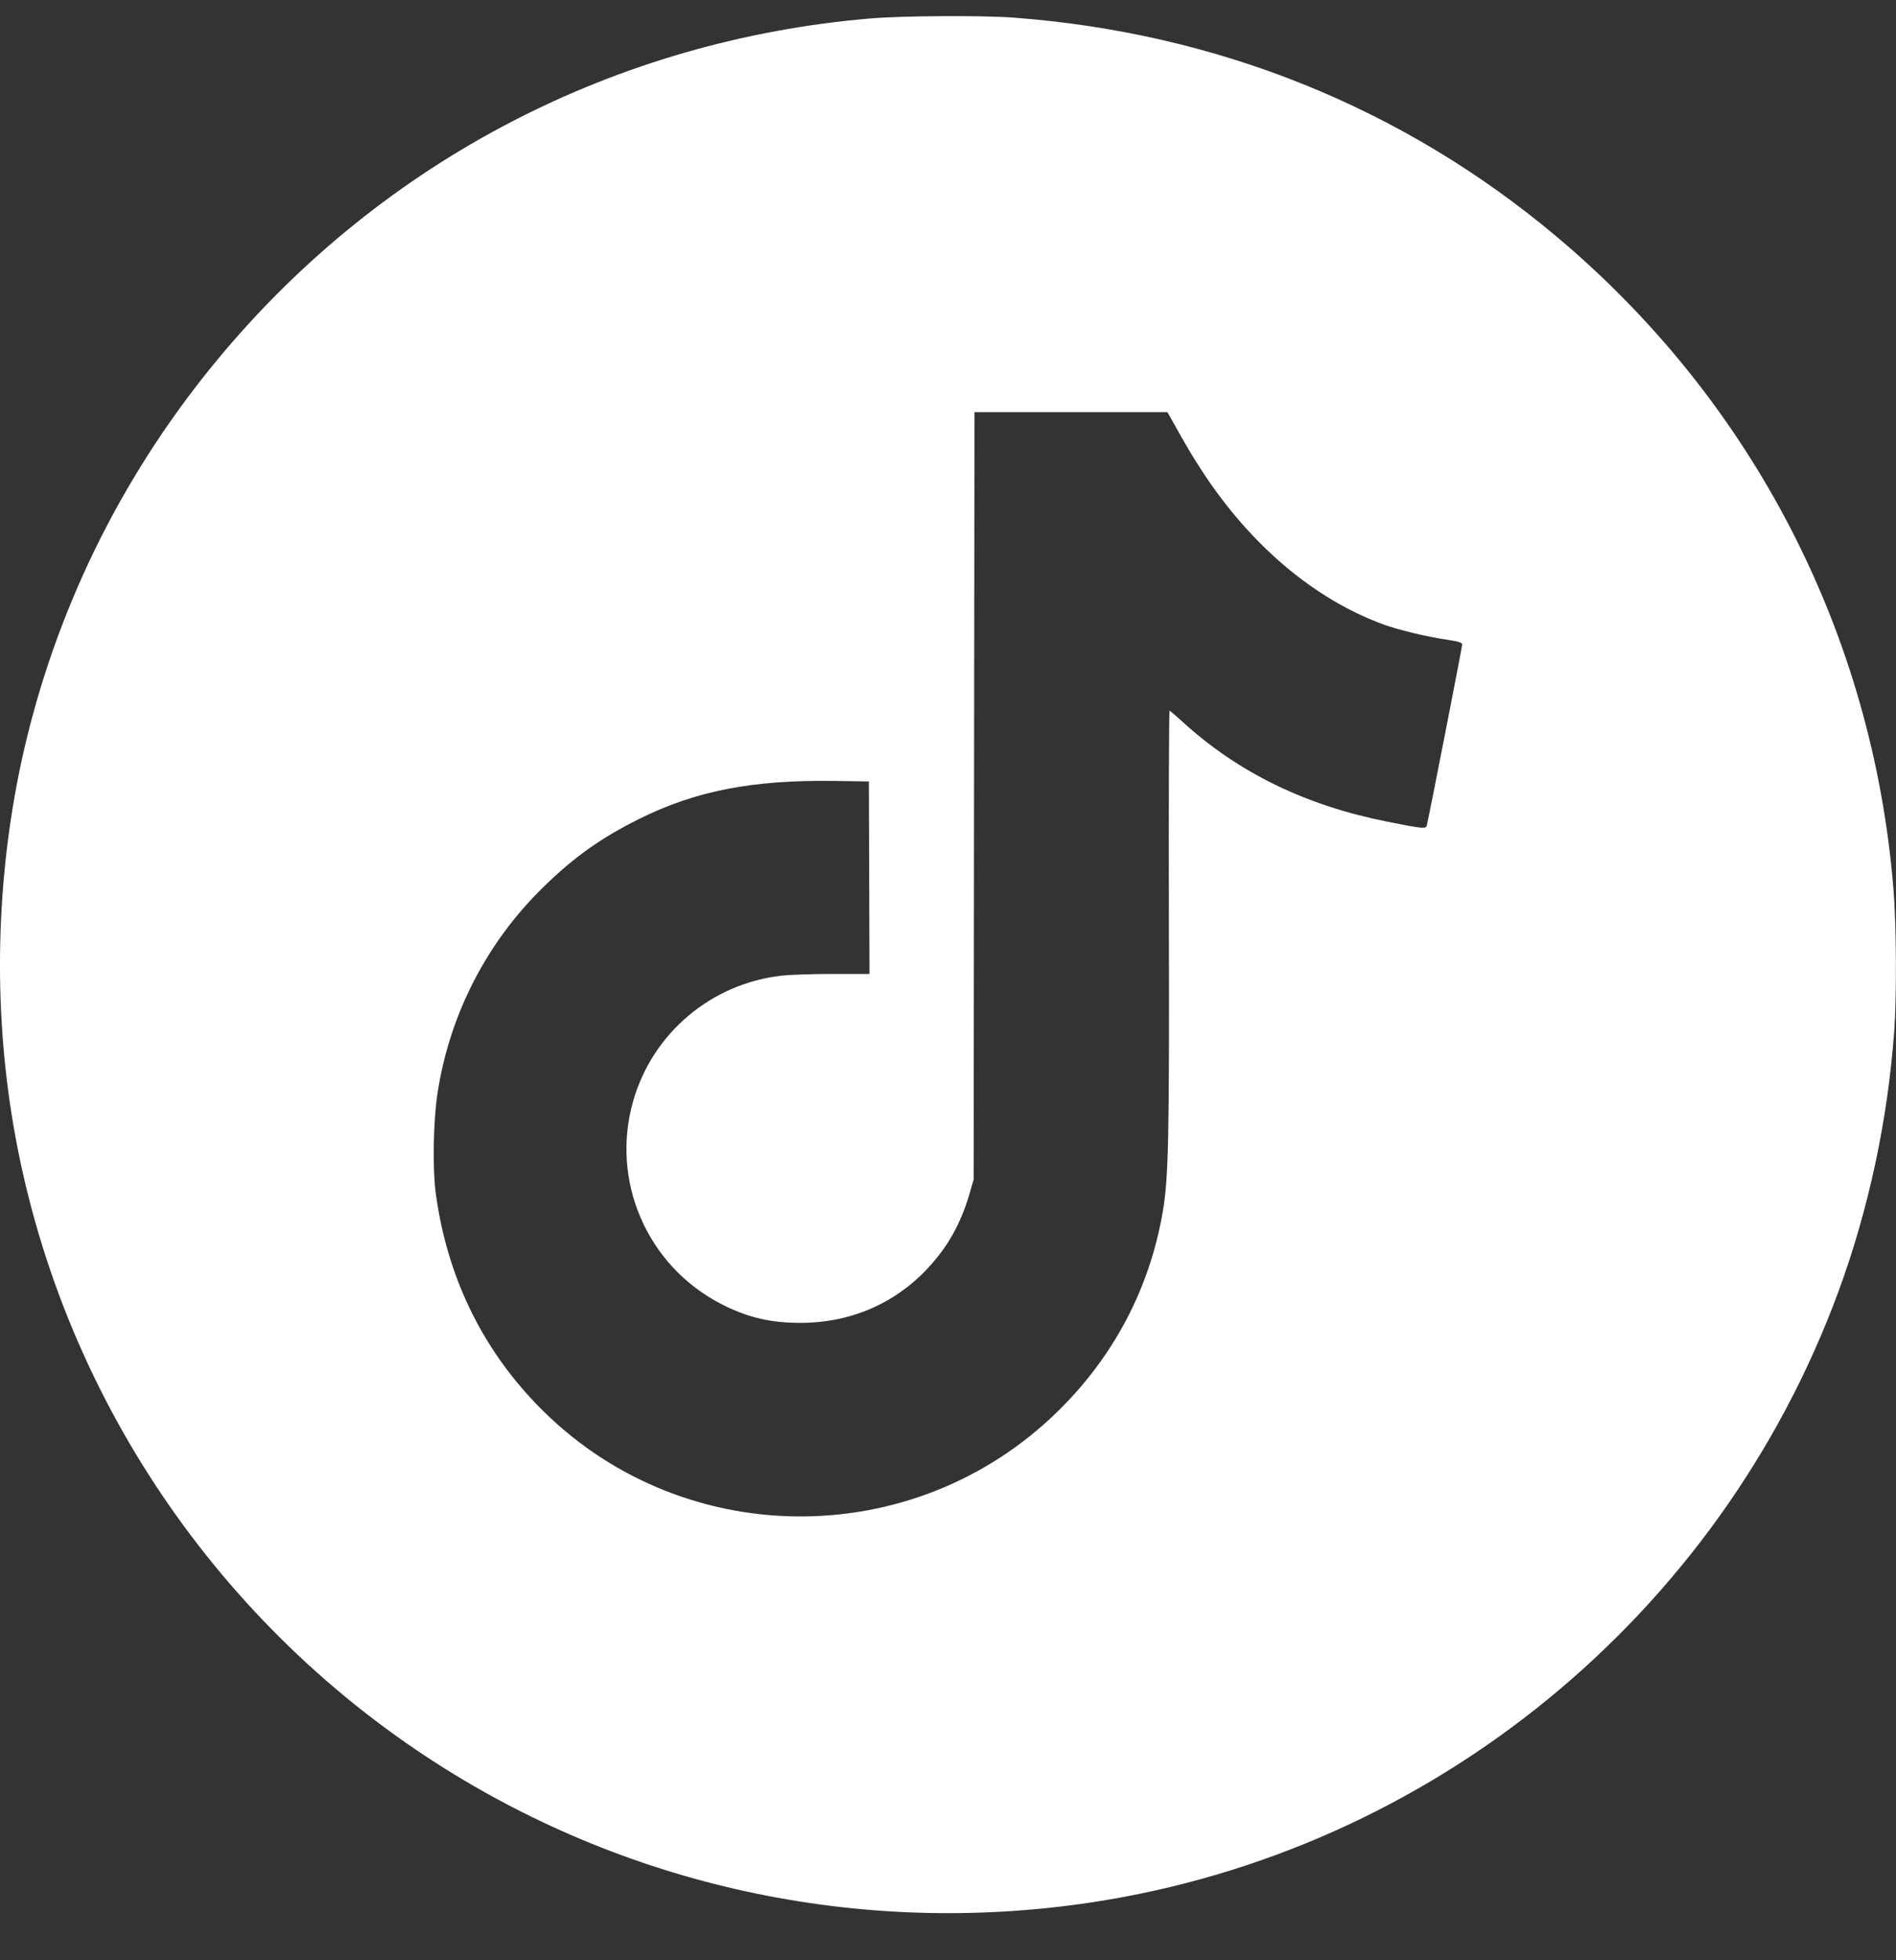
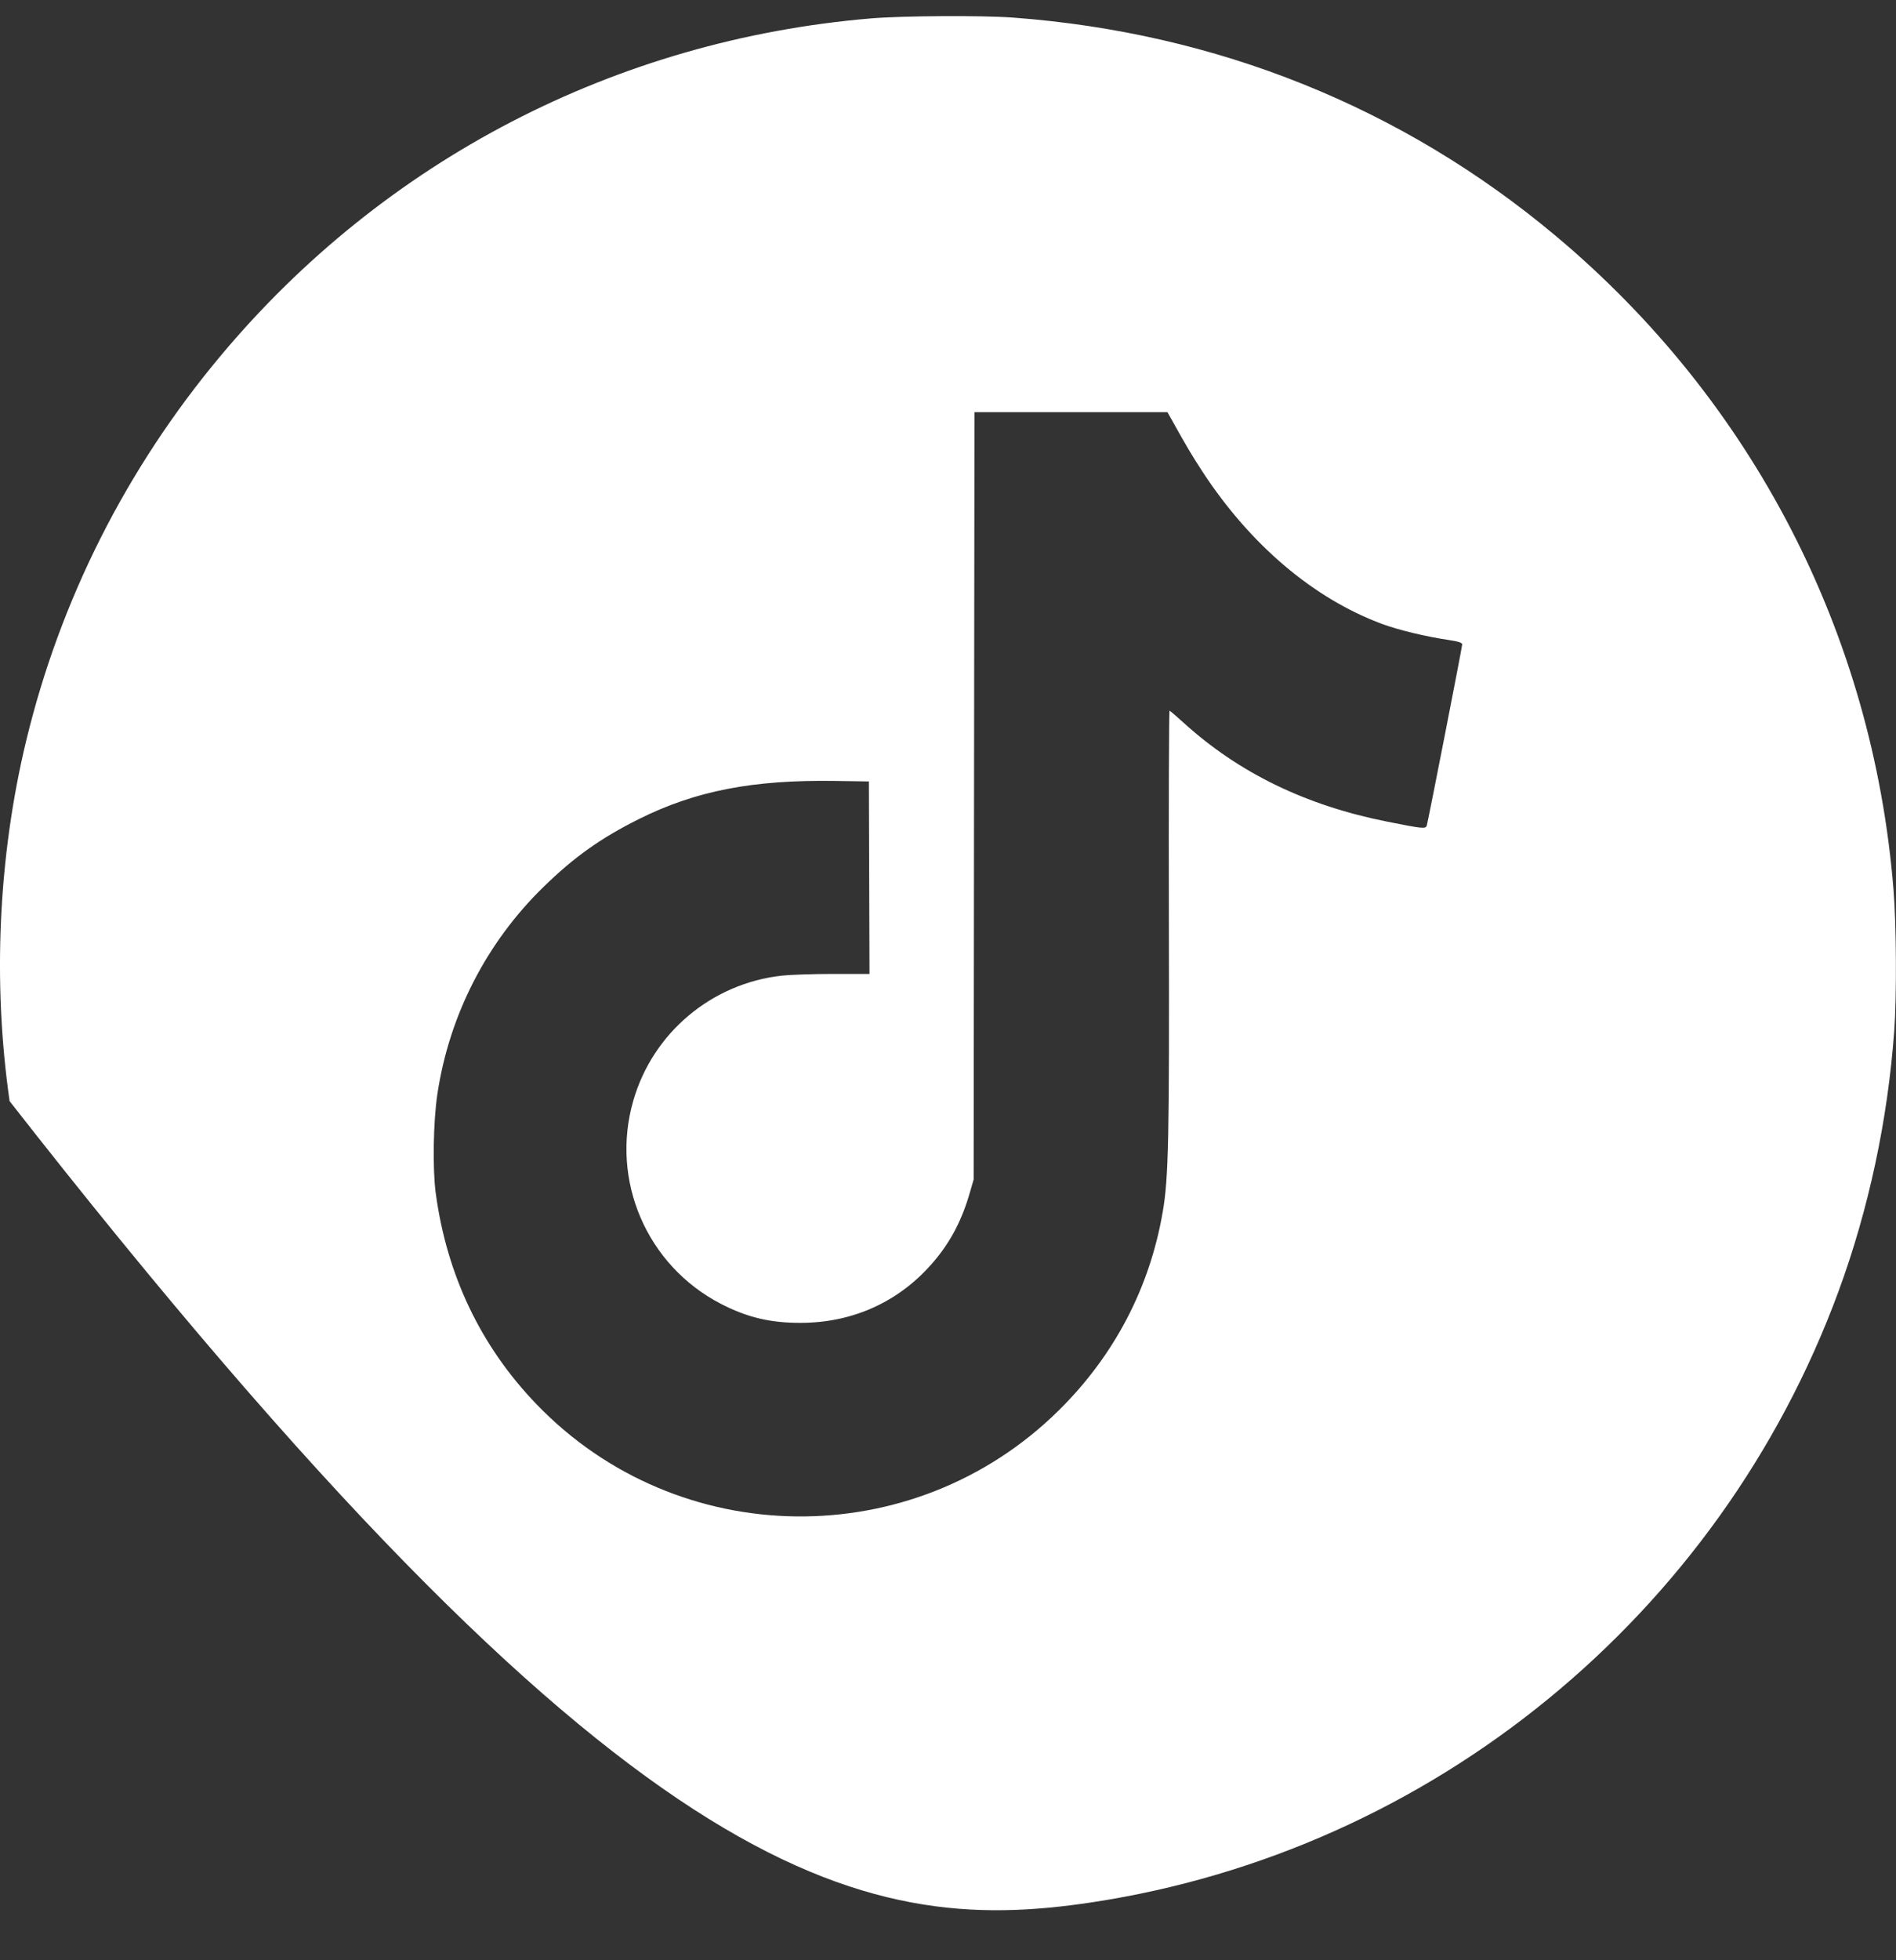
<svg xmlns="http://www.w3.org/2000/svg" width="30" height="31" viewBox="0 0 30 31" fill="none">
  <rect x="0" y="0" width="30" height="31" fill="#333333" stroke="none" />
-   <path fill-rule="evenodd" clip-rule="evenodd" d="M13.782 0.291C9.747 0.63 6.081 2.531 3.49 5.628C2 7.408 0.951 9.486 0.412 11.724C-0.027 13.551 -0.118 15.538 0.152 17.414C0.761 21.64 3.18 25.438 6.763 27.792C9.862 29.829 13.597 30.642 17.283 30.083C22.659 29.267 27.204 25.548 29.09 20.423C29.567 19.127 29.87 17.712 29.972 16.303C30.012 15.753 30.006 14.63 29.96 14.063C29.634 10.019 27.728 6.335 24.613 3.728C22.186 1.696 19.25 0.517 16.027 0.278C15.539 0.242 14.283 0.249 13.782 0.291ZM15.412 12.585L15.406 18.652L15.348 18.852C15.226 19.282 15.049 19.624 14.788 19.935C14.254 20.573 13.513 20.918 12.673 20.92C12.191 20.922 11.821 20.834 11.404 20.618C10.233 20.011 9.655 18.667 10.021 17.404C10.331 16.332 11.259 15.553 12.371 15.429C12.508 15.414 12.876 15.402 13.189 15.402H13.758L13.753 13.88L13.748 12.358L13.217 12.35C11.91 12.33 11.005 12.506 10.107 12.954C9.501 13.257 9.085 13.553 8.599 14.027C7.697 14.906 7.109 16.054 6.921 17.299C6.855 17.737 6.843 18.487 6.895 18.872C7.071 20.169 7.609 21.294 8.489 22.207C10.73 24.535 14.451 24.578 16.754 22.303C17.631 21.437 18.192 20.366 18.398 19.163C18.49 18.631 18.503 17.995 18.495 14.54C18.491 12.721 18.496 11.235 18.506 11.238C18.515 11.242 18.615 11.327 18.726 11.428C19.6 12.222 20.66 12.737 21.945 12.993C22.517 13.107 22.559 13.111 22.576 13.054C22.599 12.975 23.136 10.231 23.136 10.191C23.136 10.164 23.077 10.144 22.923 10.121C22.558 10.067 22.124 9.962 21.867 9.867C20.784 9.464 19.787 8.619 19.03 7.464C18.865 7.212 18.78 7.069 18.534 6.628L18.472 6.518H16.946H15.419L15.412 12.585Z" fill="white" />
+   <path fill-rule="evenodd" clip-rule="evenodd" d="M13.782 0.291C9.747 0.63 6.081 2.531 3.49 5.628C2 7.408 0.951 9.486 0.412 11.724C-0.027 13.551 -0.118 15.538 0.152 17.414C9.862 29.829 13.597 30.642 17.283 30.083C22.659 29.267 27.204 25.548 29.09 20.423C29.567 19.127 29.87 17.712 29.972 16.303C30.012 15.753 30.006 14.63 29.96 14.063C29.634 10.019 27.728 6.335 24.613 3.728C22.186 1.696 19.25 0.517 16.027 0.278C15.539 0.242 14.283 0.249 13.782 0.291ZM15.412 12.585L15.406 18.652L15.348 18.852C15.226 19.282 15.049 19.624 14.788 19.935C14.254 20.573 13.513 20.918 12.673 20.92C12.191 20.922 11.821 20.834 11.404 20.618C10.233 20.011 9.655 18.667 10.021 17.404C10.331 16.332 11.259 15.553 12.371 15.429C12.508 15.414 12.876 15.402 13.189 15.402H13.758L13.753 13.88L13.748 12.358L13.217 12.35C11.91 12.33 11.005 12.506 10.107 12.954C9.501 13.257 9.085 13.553 8.599 14.027C7.697 14.906 7.109 16.054 6.921 17.299C6.855 17.737 6.843 18.487 6.895 18.872C7.071 20.169 7.609 21.294 8.489 22.207C10.73 24.535 14.451 24.578 16.754 22.303C17.631 21.437 18.192 20.366 18.398 19.163C18.49 18.631 18.503 17.995 18.495 14.54C18.491 12.721 18.496 11.235 18.506 11.238C18.515 11.242 18.615 11.327 18.726 11.428C19.6 12.222 20.66 12.737 21.945 12.993C22.517 13.107 22.559 13.111 22.576 13.054C22.599 12.975 23.136 10.231 23.136 10.191C23.136 10.164 23.077 10.144 22.923 10.121C22.558 10.067 22.124 9.962 21.867 9.867C20.784 9.464 19.787 8.619 19.03 7.464C18.865 7.212 18.78 7.069 18.534 6.628L18.472 6.518H16.946H15.419L15.412 12.585Z" fill="white" />
</svg>